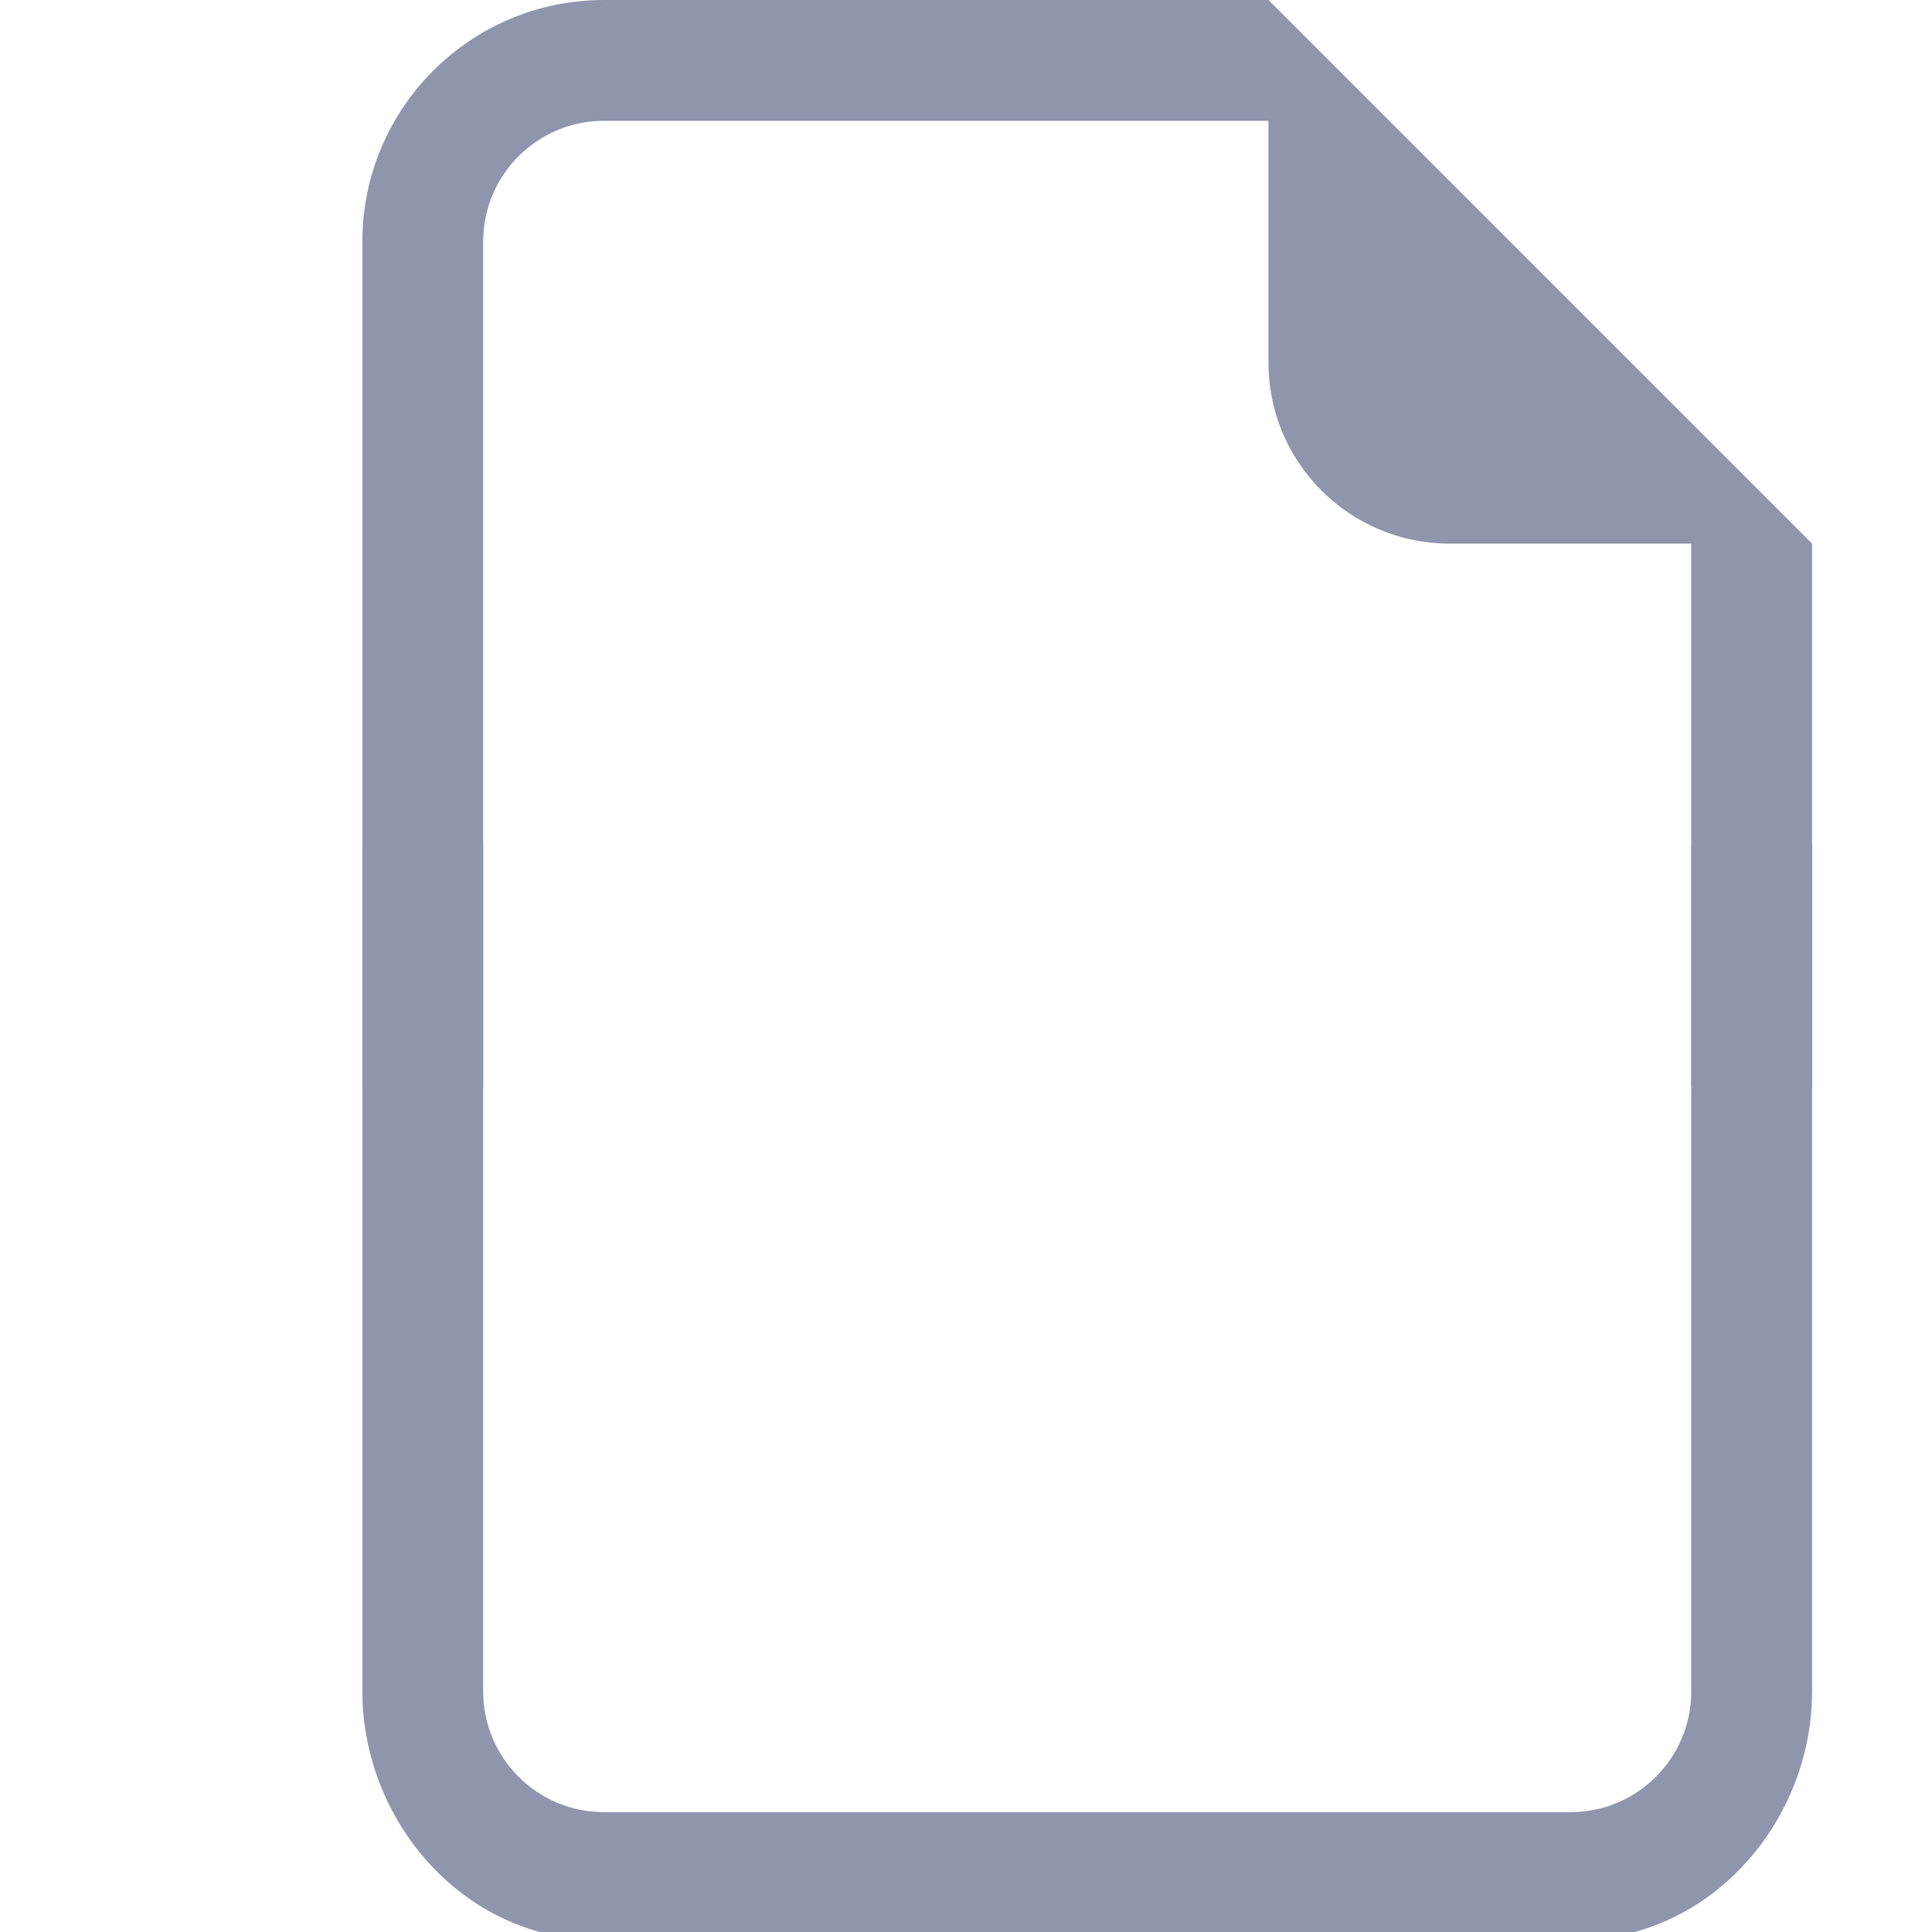
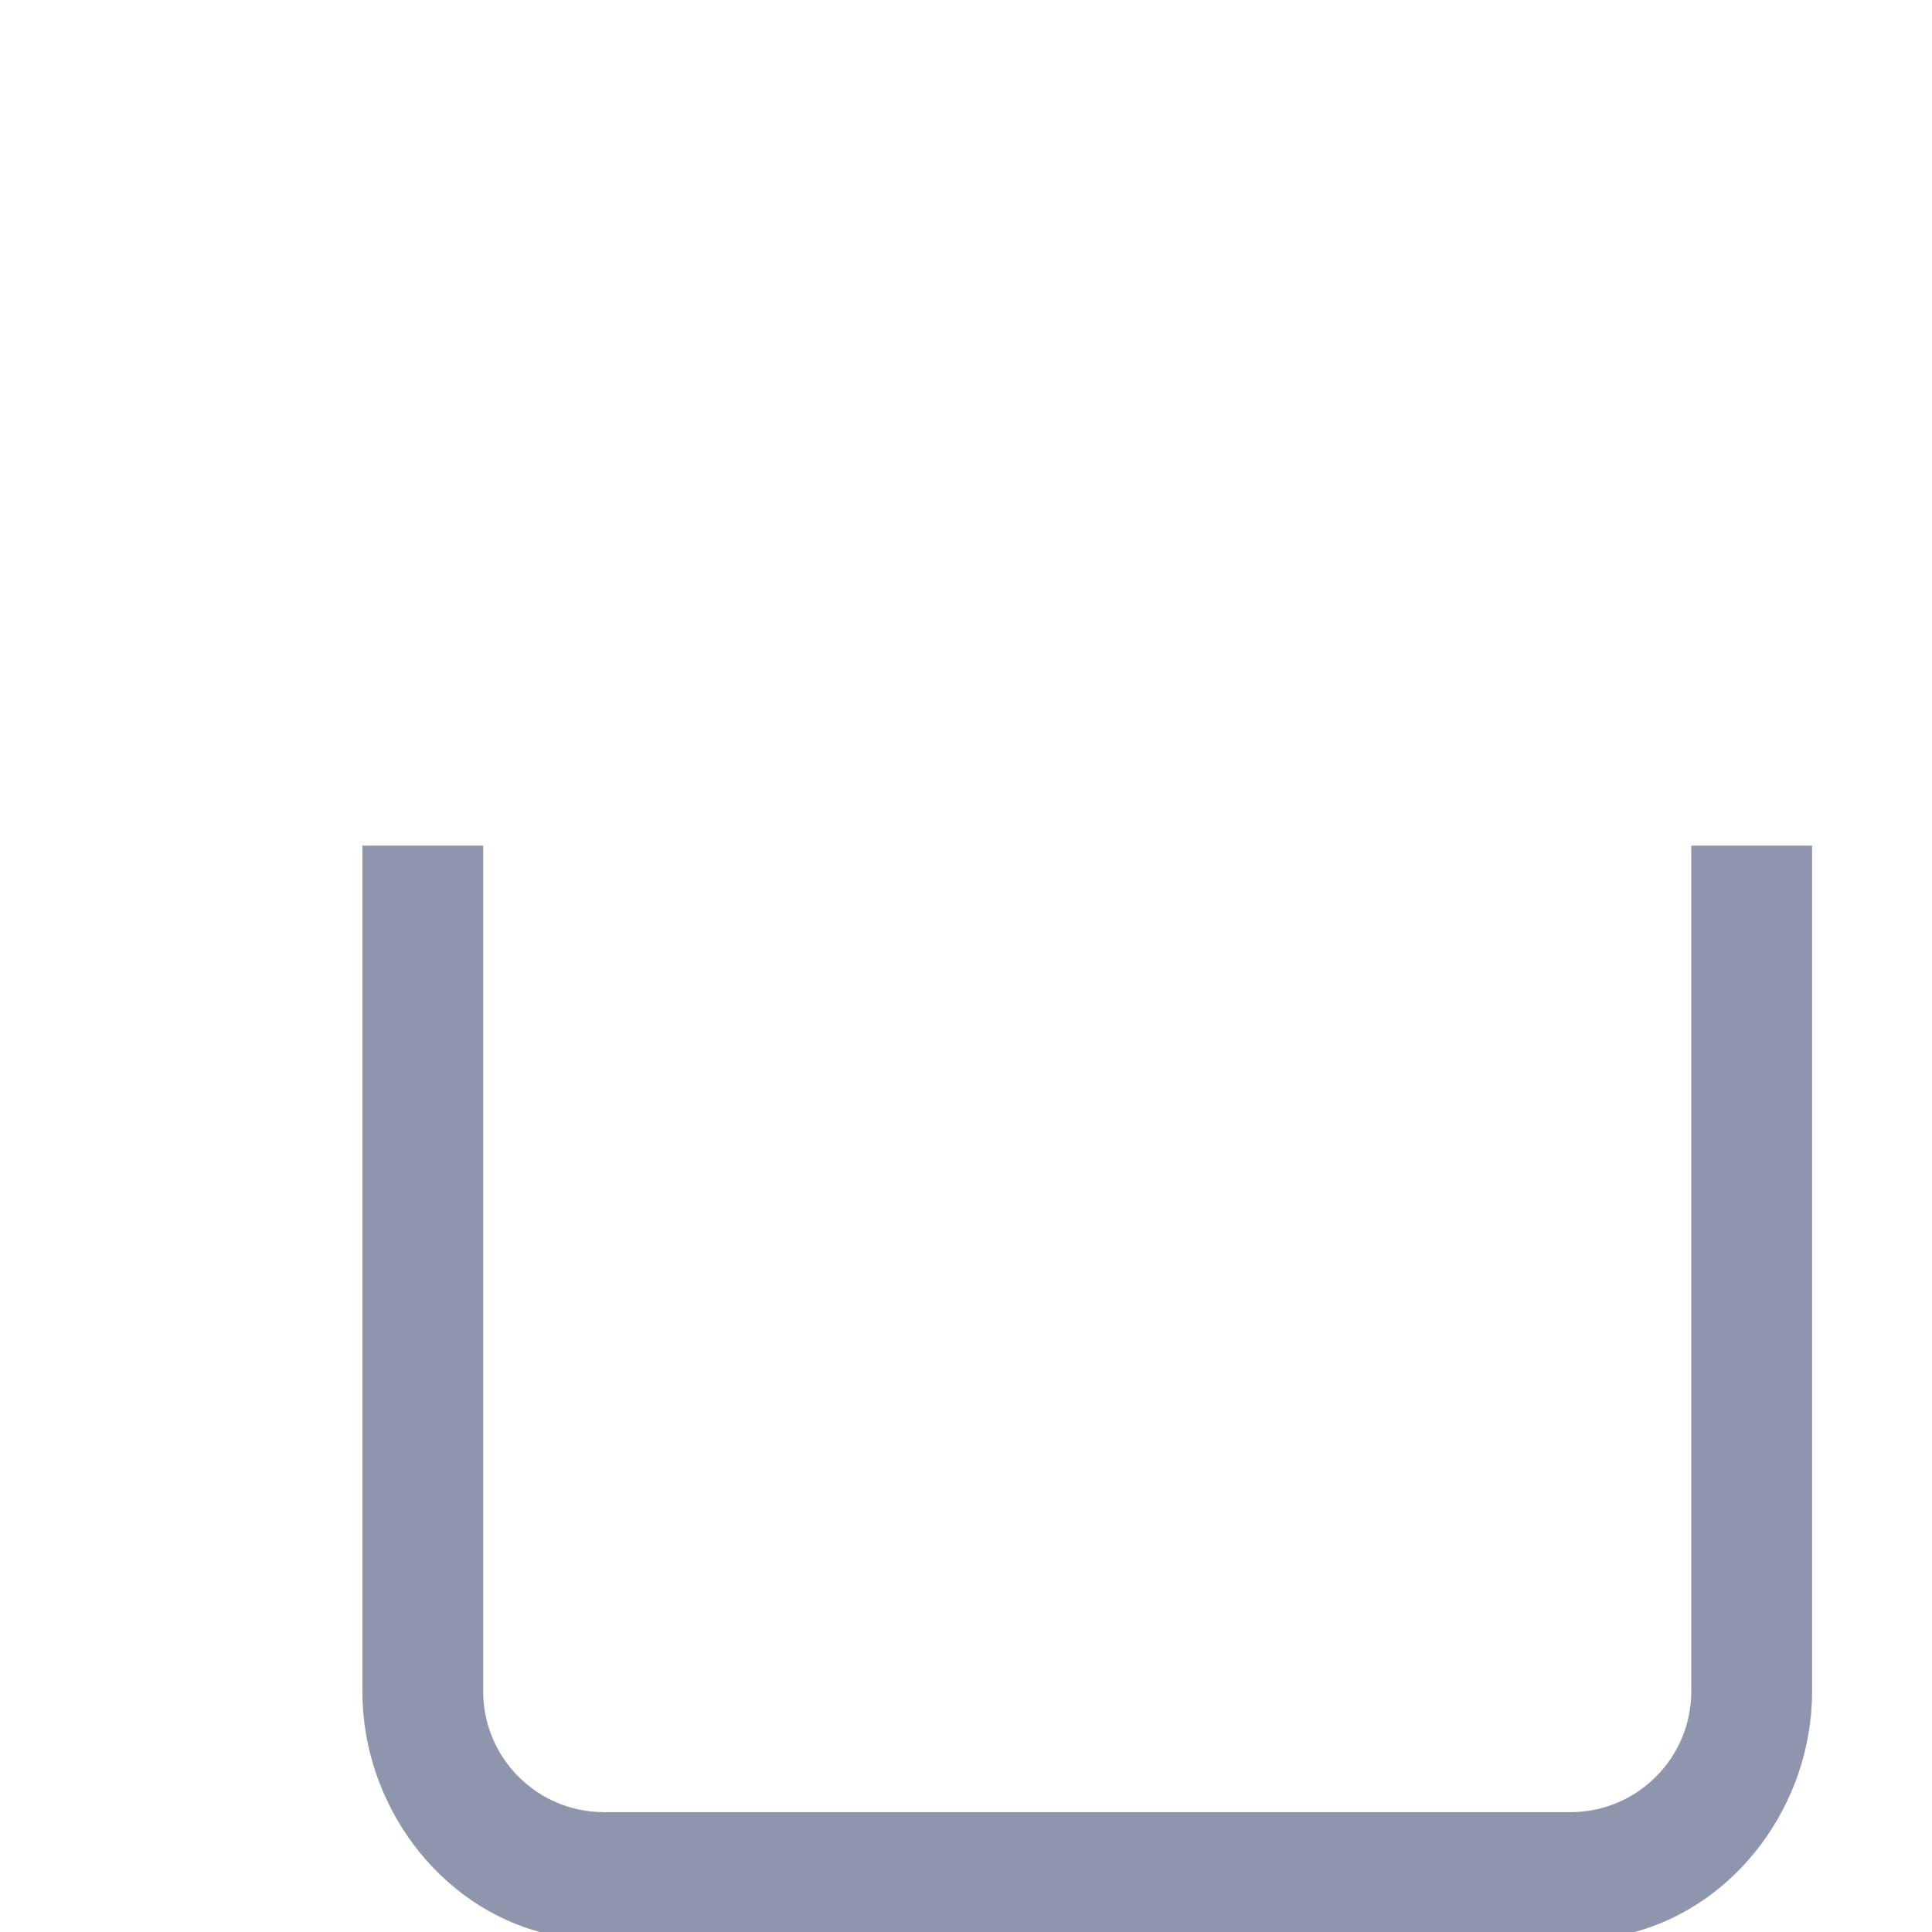
<svg xmlns="http://www.w3.org/2000/svg" width="16" height="16" version="1.1" viewBox="0 0 16 16" id="svg2">
  <defs id="defs2" />
  <g id="g2" transform="matrix(0.667,0,0,0.667,1,0)">
-     <path d="M 6,0 C 4.343,0 3,1.343 3,3 V 13.5 H 4.5 V 3 C 4.5,2.172 5.172,1.5 6,1.5 h 8.25 v 3 c 0,1.243 1.007,2.25 2.25,2.25 h 3 V 13.5 H 21 V 6.75 L 14.25,0 Z" fill="#9095ae" id="path1" />
    <path d="M 3,10.5 V 21 c 0,1.404 0.948,2.673 2.25,3 h 13.5 C 20.052,23.673 21,22.404 21,21 V 10.5 H 19.5 V 21 c 0,0.828 -0.672,1.5 -1.5,1.5 H 6 C 5.172,22.5 4.5,21.828 4.5,21 V 10.5 Z" fill="#9095ae" id="path2" />
  </g>
</svg>